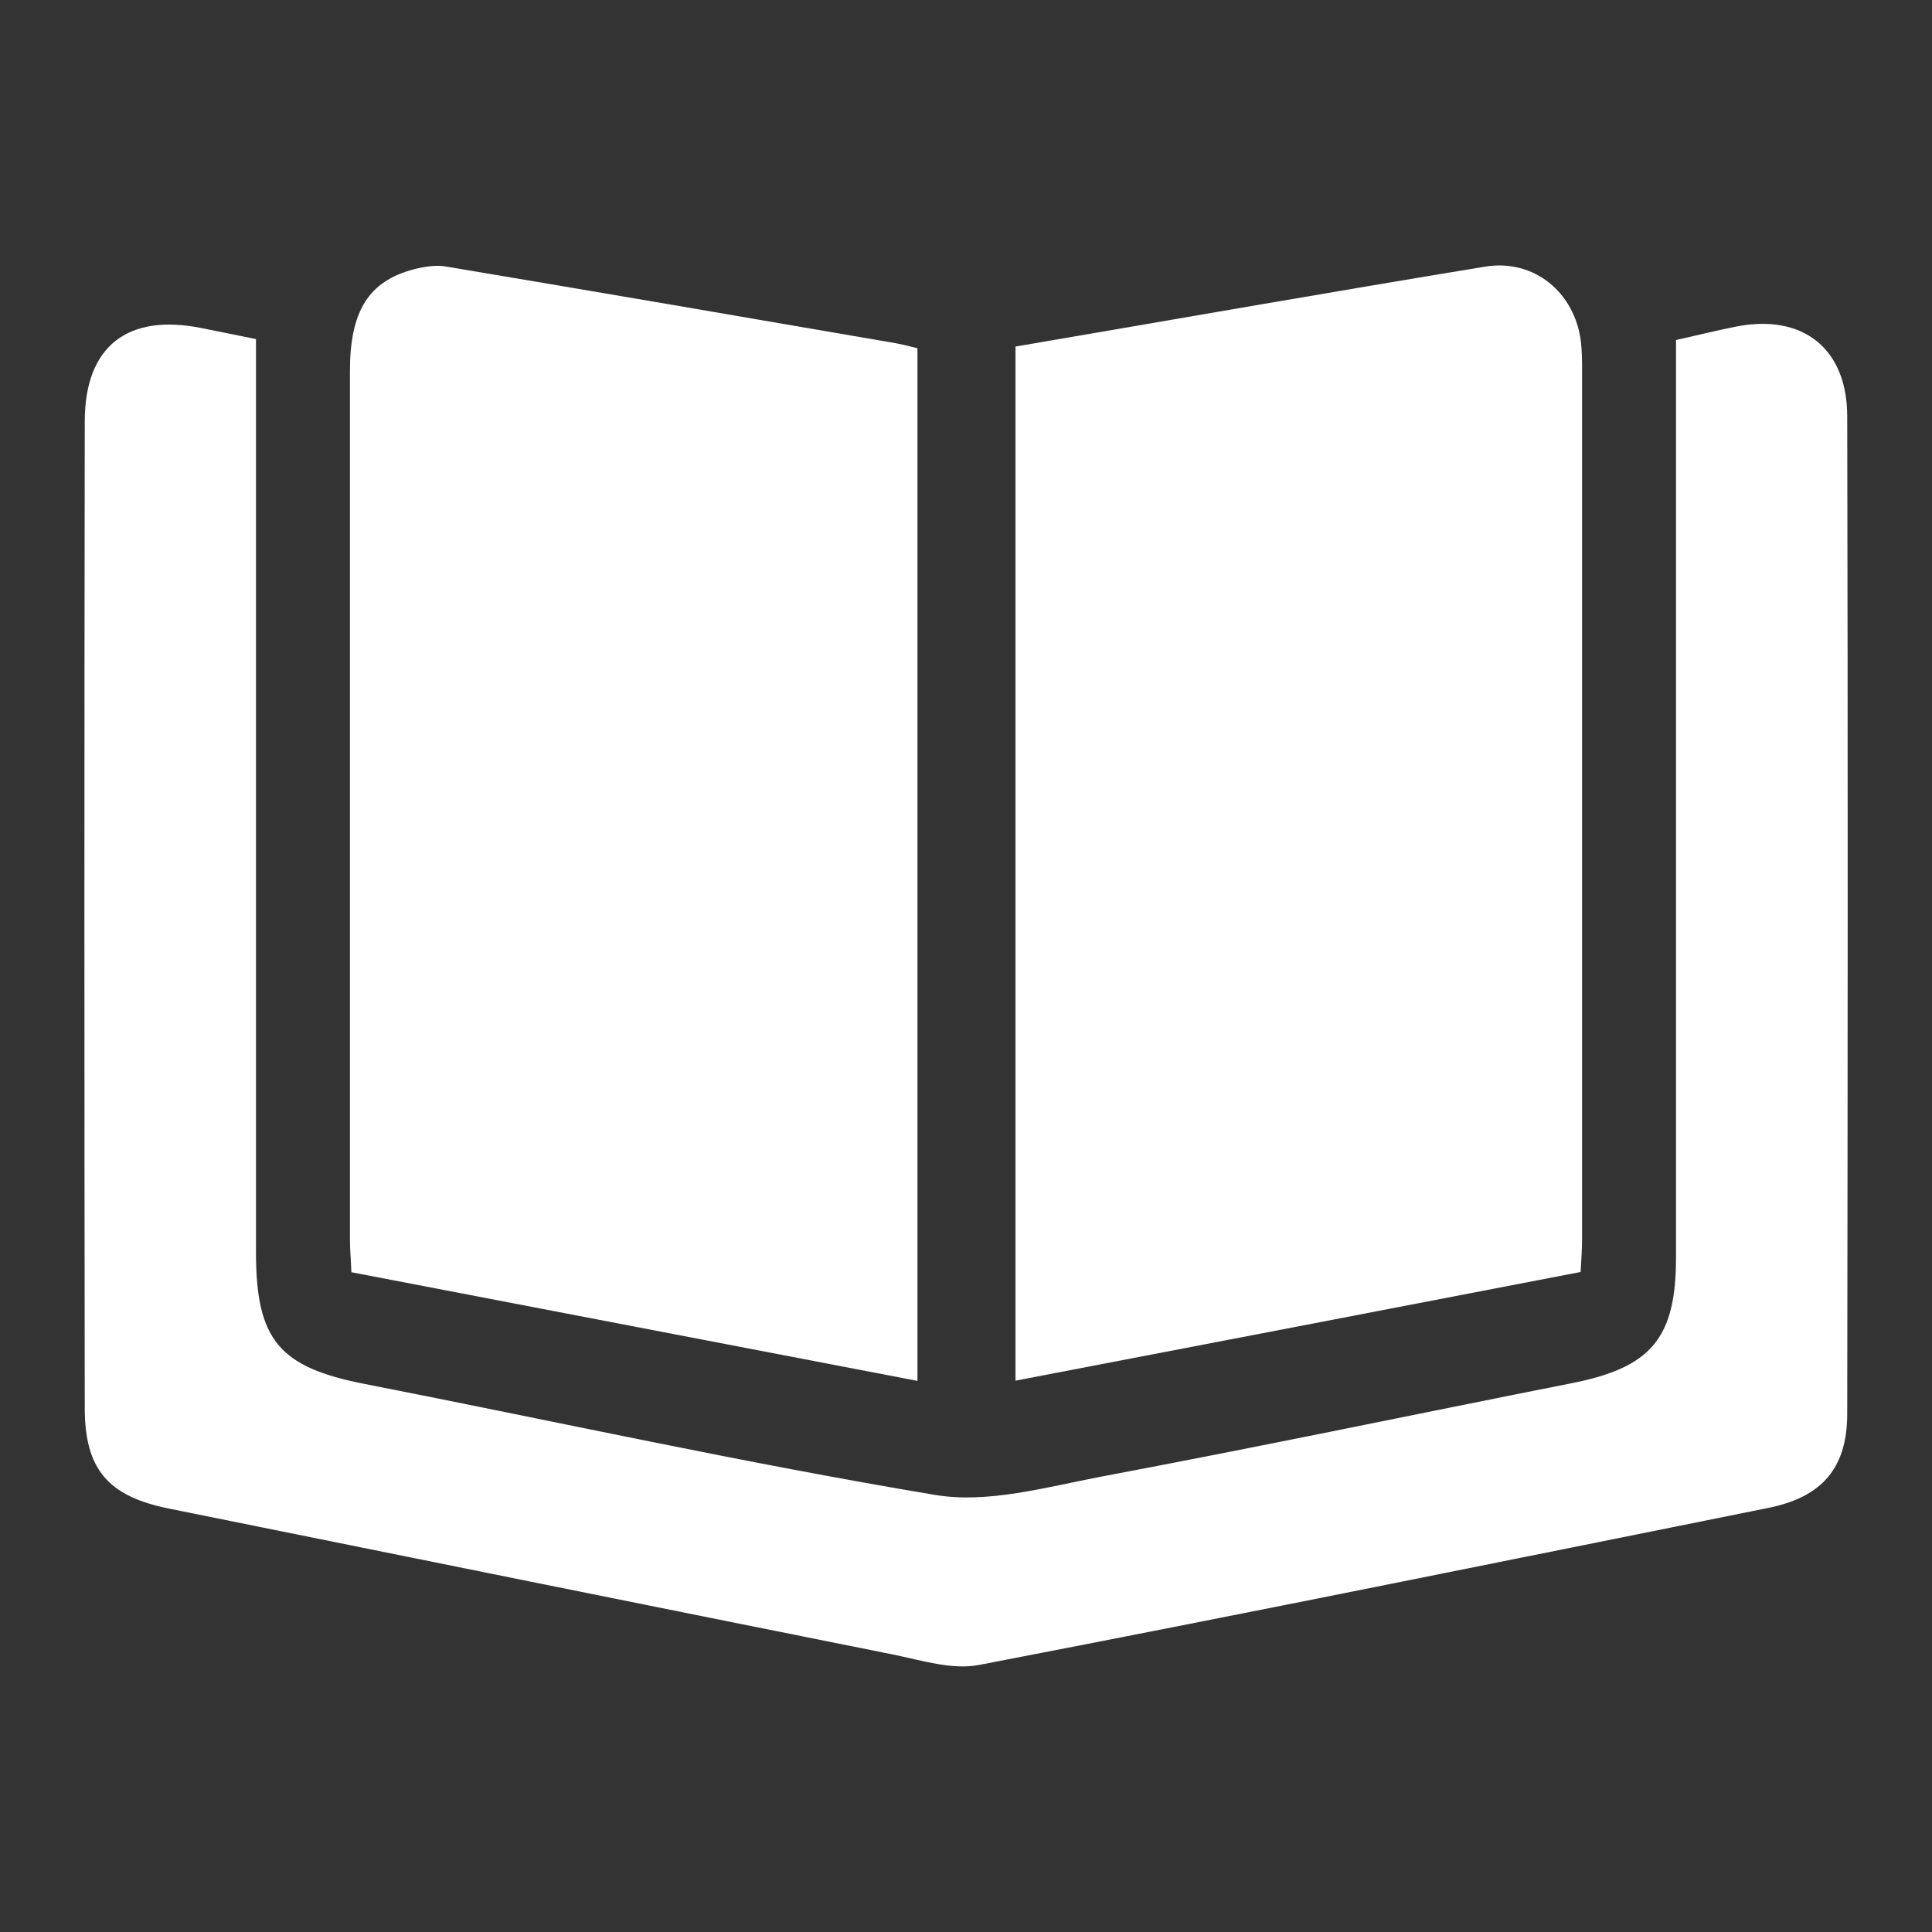
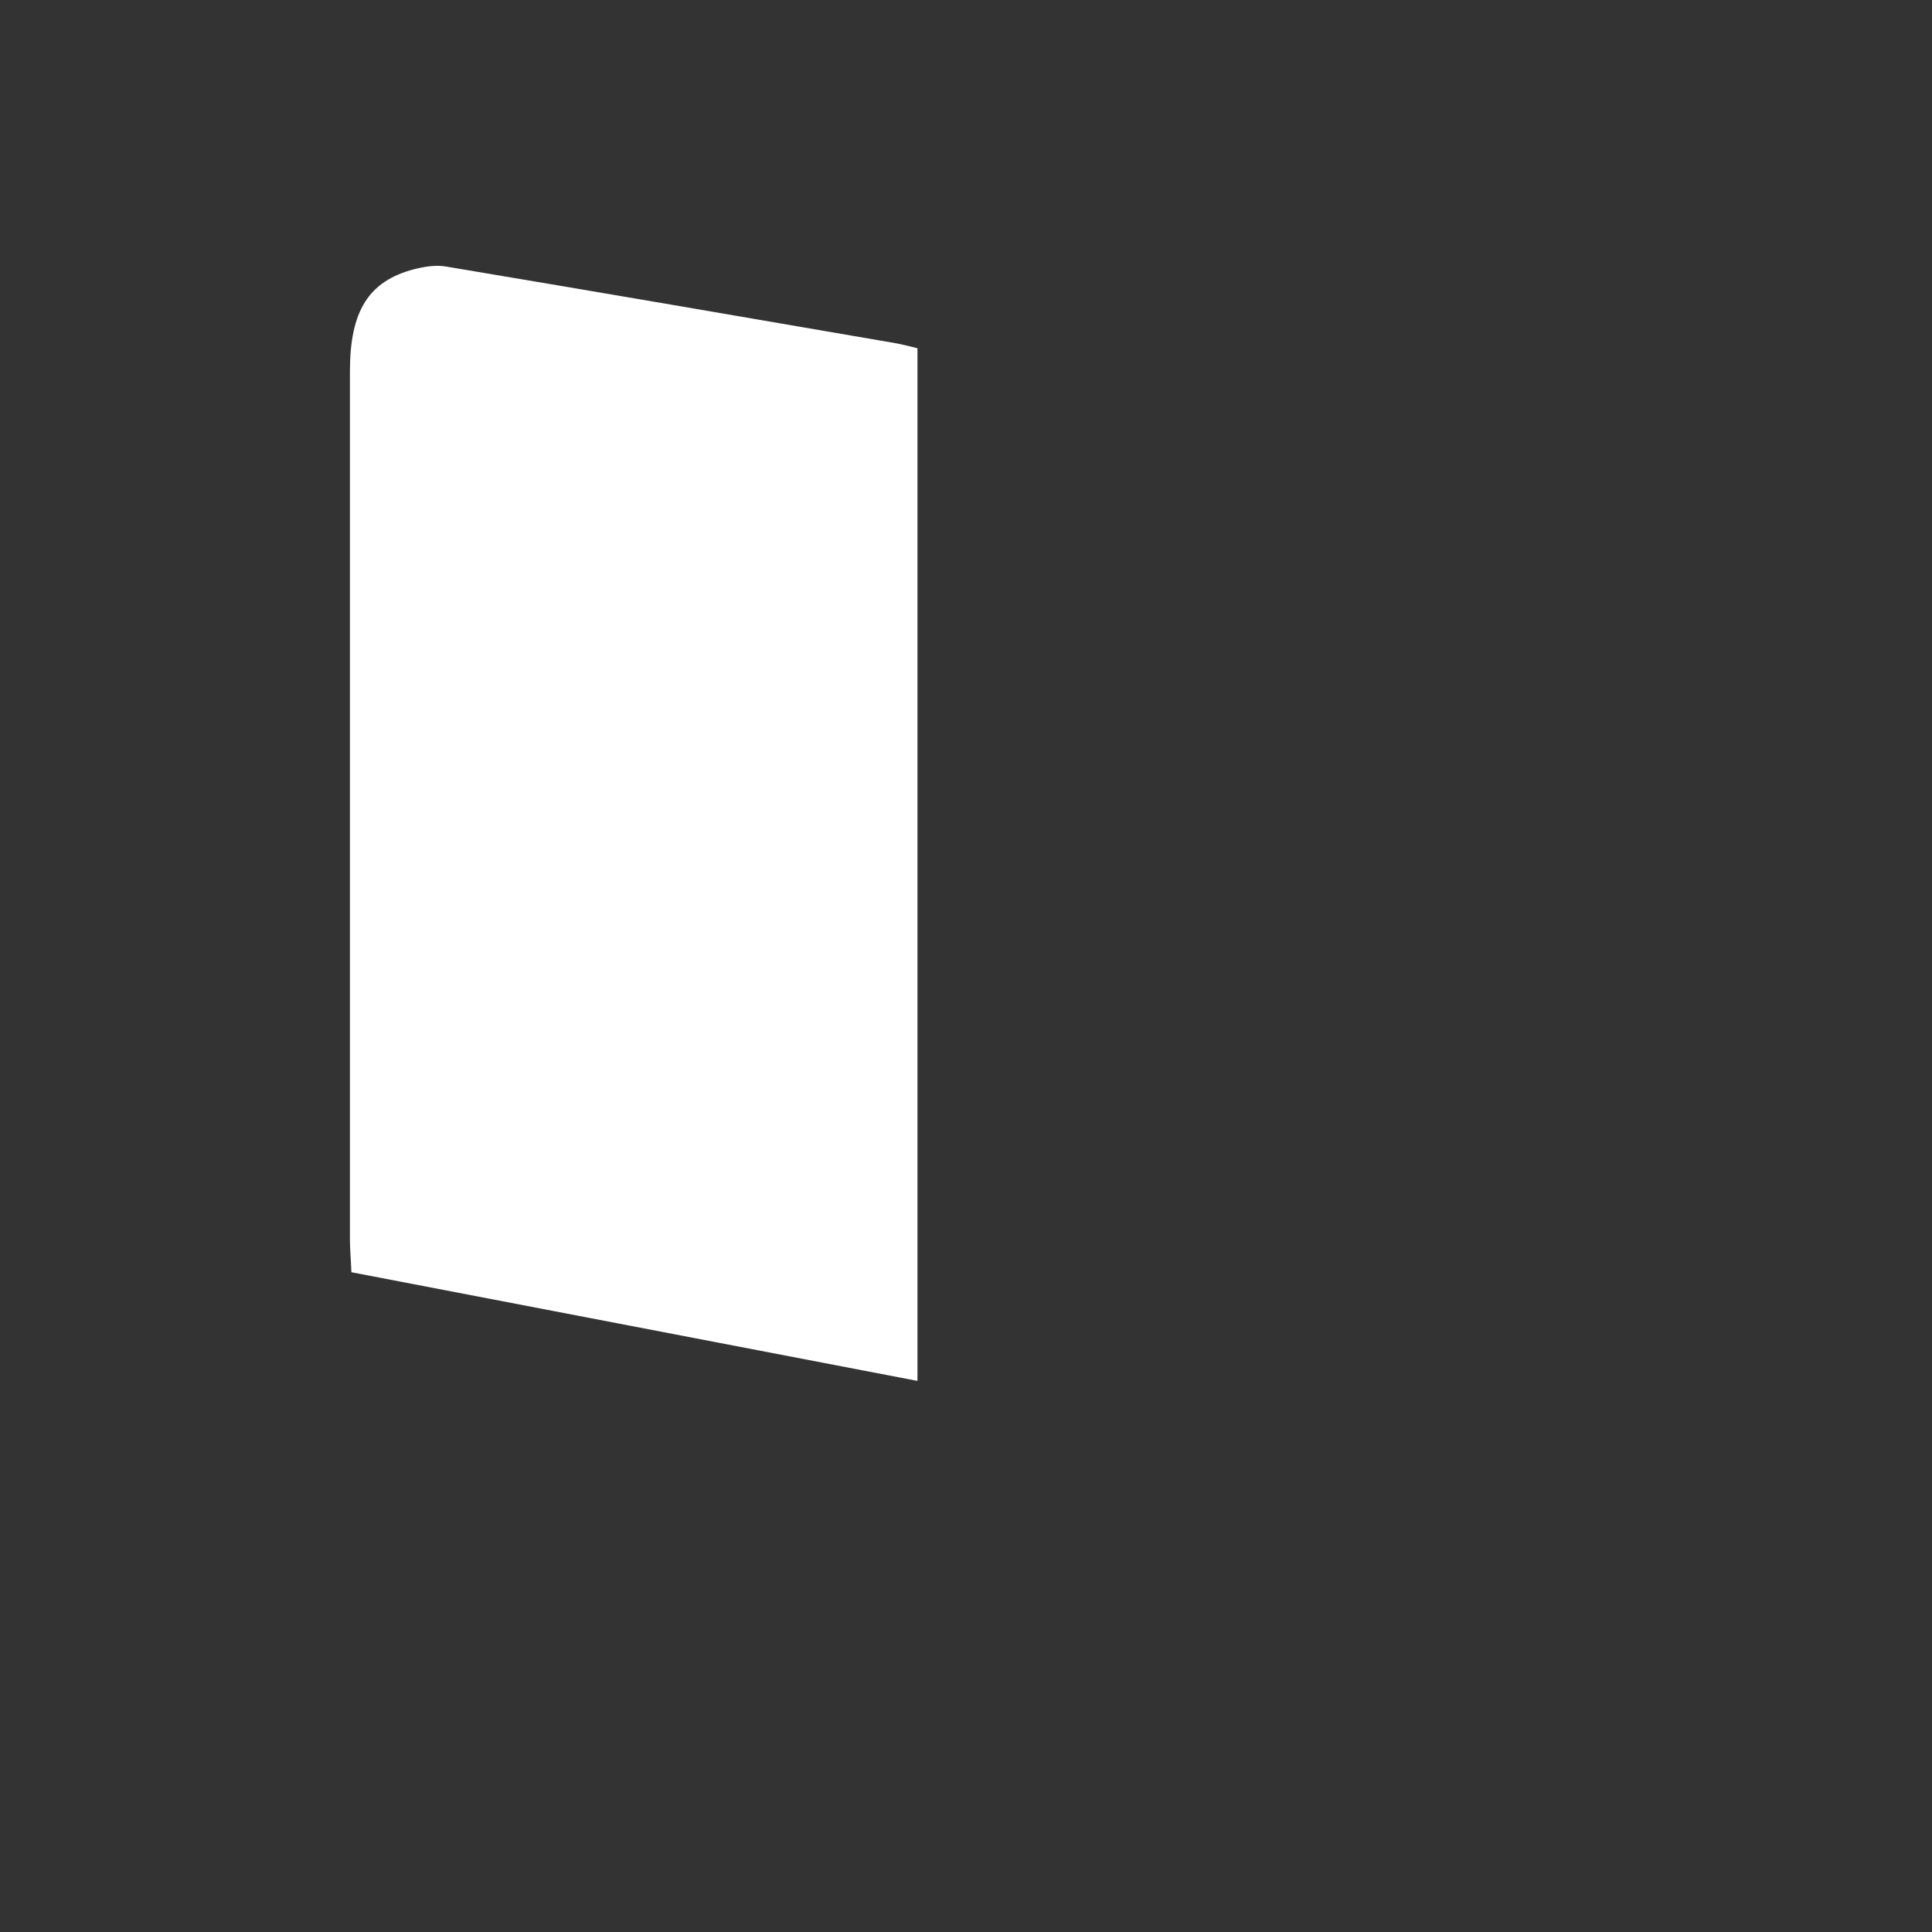
<svg xmlns="http://www.w3.org/2000/svg" id="Layer_1" viewBox="0 0 80 80">
  <rect x="0" y="0" width="80" height="80" fill="#333333" stroke="none" />
  <defs>
    <style>.cls-1{fill:#fff;}</style>
  </defs>
-   <path class="cls-1" d="M69.4,14.08c.89-.2,1.66-.39,2.45-.55,2.77-.56,4.63,.87,4.64,3.7,.03,13.77,.02,27.54,0,41.3,0,2.26-1.04,3.46-3.27,3.91-10.88,2.19-21.76,4.4-32.67,6.5-1.12,.22-2.39-.19-3.57-.43-9.99-2-19.98-4.02-29.97-6.04-2.54-.51-3.5-1.63-3.5-4.17-.02-13.62-.02-27.23,0-40.85,0-3.12,1.78-4.49,4.86-3.86,.69,.14,1.39,.28,2.23,.45,0,.65,0,1.25,0,1.85,0,11.99,0,23.98,0,35.97,0,3.64,.97,4.76,4.52,5.45,7.86,1.54,15.69,3.27,23.59,4.59,2.19,.37,4.6-.32,6.86-.75,6.53-1.23,13.03-2.59,19.54-3.88,3.26-.65,4.29-1.86,4.29-5.19,0-12.04,0-24.08,0-36.12,0-.6,0-1.2,0-1.89Z" />
  <path class="cls-1" d="M37.99,14.42V57.18c-7.86-1.51-15.64-3-23.44-4.5-.02-.55-.06-.95-.06-1.35,0-11.99,0-23.97,0-35.96,0-2.5,.78-3.73,2.65-4.22,.43-.11,.92-.19,1.35-.11,6.2,1.04,12.39,2.1,18.59,3.17,.29,.05,.57,.13,.91,.21Z" />
-   <path class="cls-1" d="M42.05,14.35c6.56-1.12,13-2.25,19.45-3.31,2.02-.33,3.71,1.07,3.96,3.1,.05,.4,.05,.81,.05,1.22,0,11.99,0,23.97,0,35.96,0,.4-.03,.8-.06,1.35-7.78,1.5-15.52,2.99-23.4,4.5V14.35Z" />
</svg>